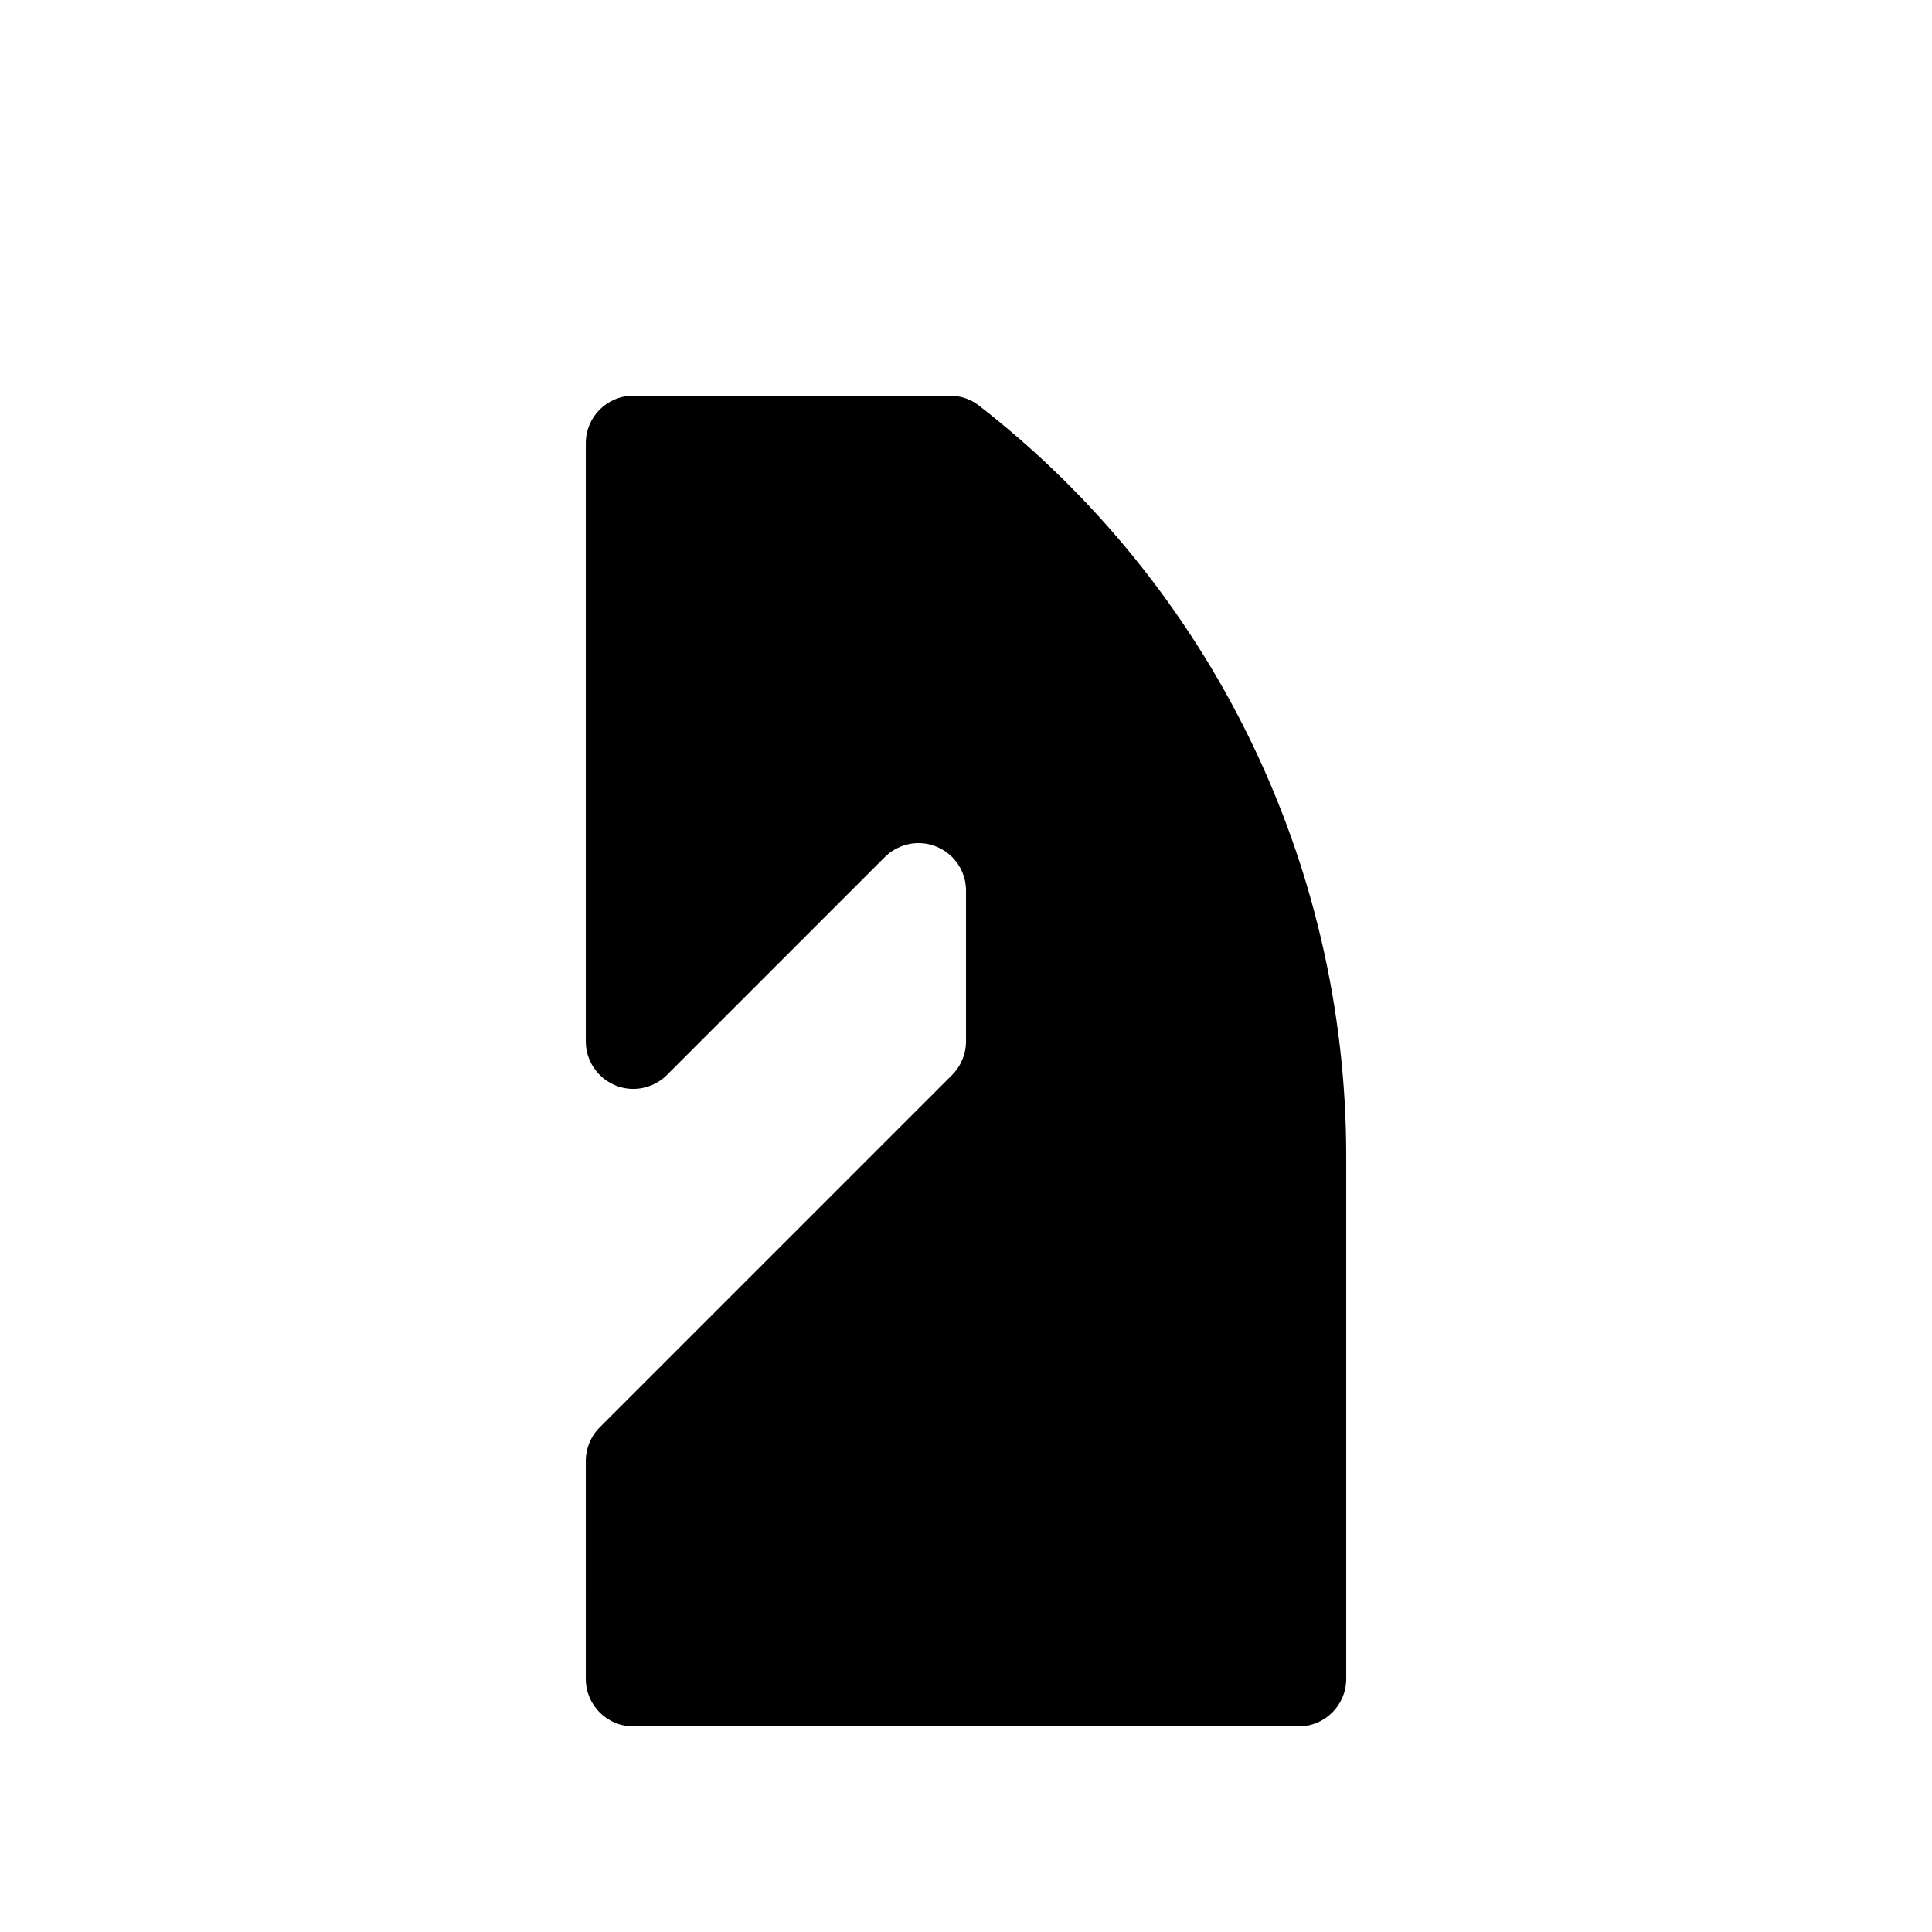
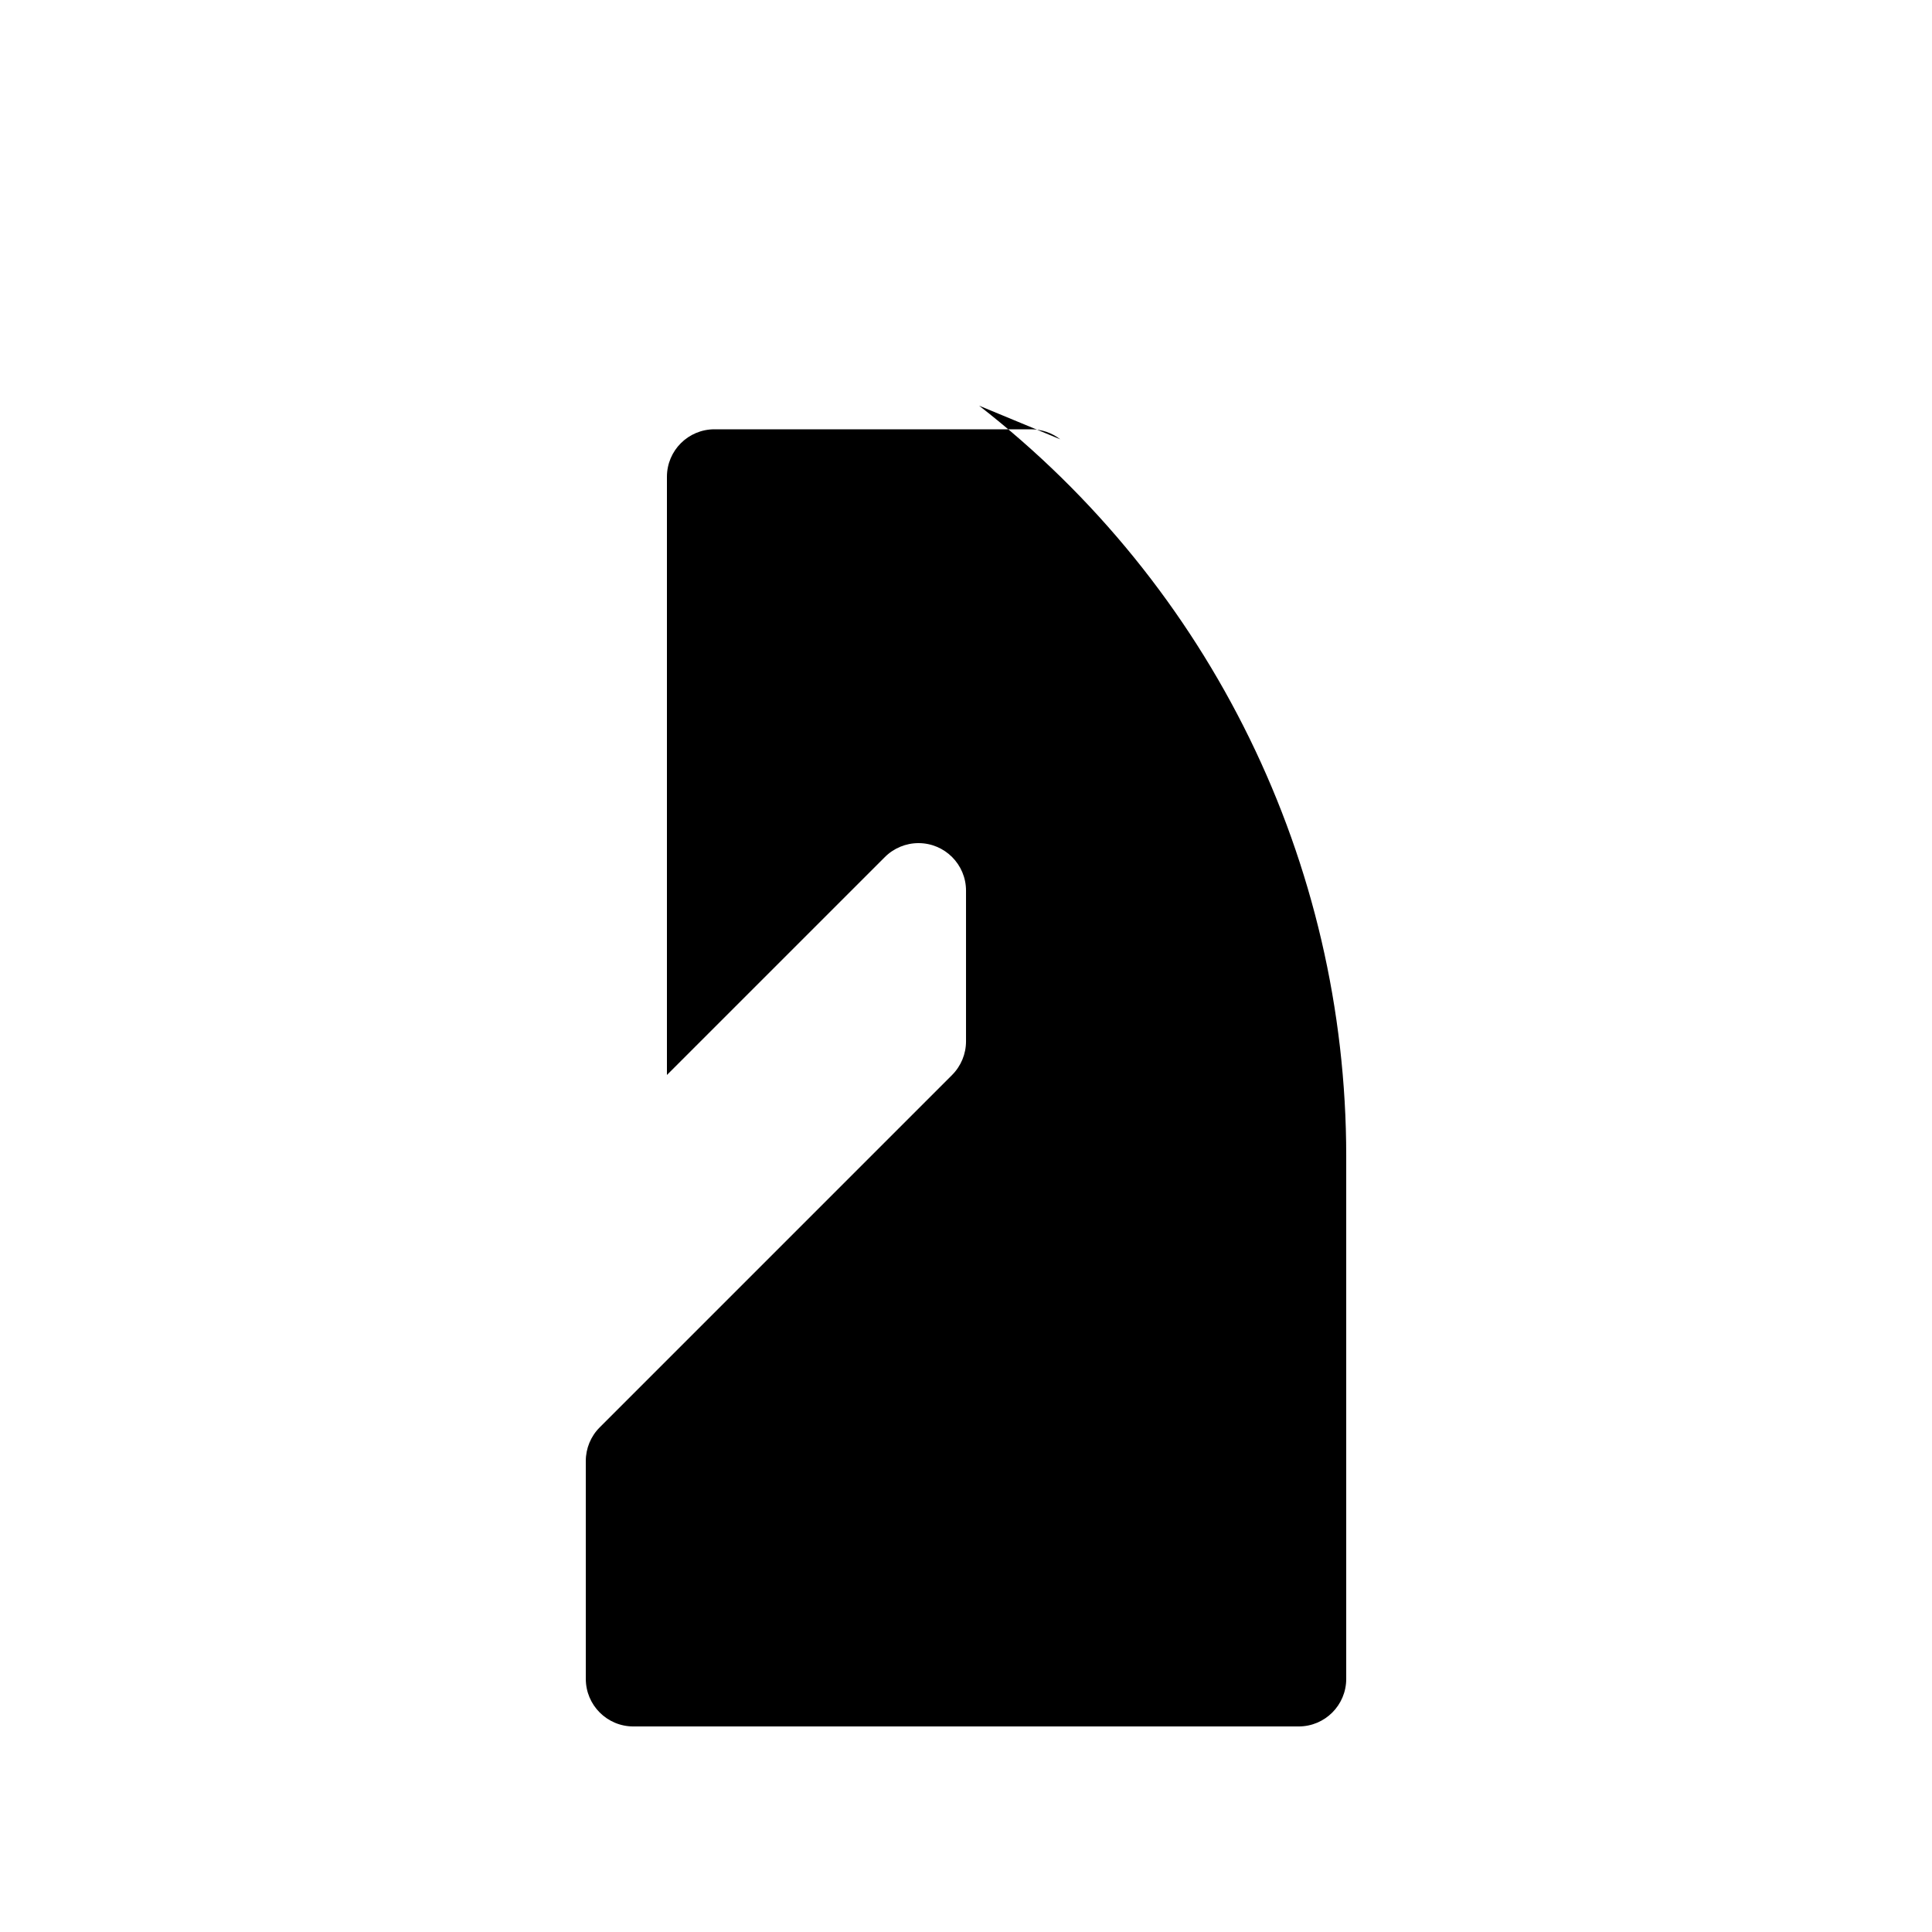
<svg xmlns="http://www.w3.org/2000/svg" fill="#000000" width="800px" height="800px" version="1.1" viewBox="144 144 512 512">
-   <path d="m403.47 251.51c61.387 47.719 97.293 121.11 97.293 198.87v138.55c0 6.953-5.637 12.594-12.594 12.594h-176.33c-6.957 0-12.594-5.644-12.594-12.594l-0.004-57.758c0-3.34 1.328-6.551 3.688-8.906l93.383-93.387c2.359-2.359 3.691-5.562 3.691-8.906v-39.945c0-6.957-5.637-12.594-12.594-12.594-3.34 0-6.543 1.328-8.906 3.688l-57.762 57.754c-2.363 2.367-5.562 3.691-8.906 3.691-6.957 0-12.594-5.644-12.594-12.602v-158.52c0-6.953 5.637-12.59 12.594-12.59h83.91c2.801 0 5.516 0.934 7.727 2.652z" />
+   <path d="m403.47 251.51c61.387 47.719 97.293 121.11 97.293 198.87v138.55c0 6.953-5.637 12.594-12.594 12.594h-176.33c-6.957 0-12.594-5.644-12.594-12.594l-0.004-57.758c0-3.34 1.328-6.551 3.688-8.906l93.383-93.387c2.359-2.359 3.691-5.562 3.691-8.906v-39.945c0-6.957-5.637-12.594-12.594-12.594-3.34 0-6.543 1.328-8.906 3.688l-57.762 57.754v-158.52c0-6.953 5.637-12.59 12.594-12.59h83.91c2.801 0 5.516 0.934 7.727 2.652z" />
</svg>